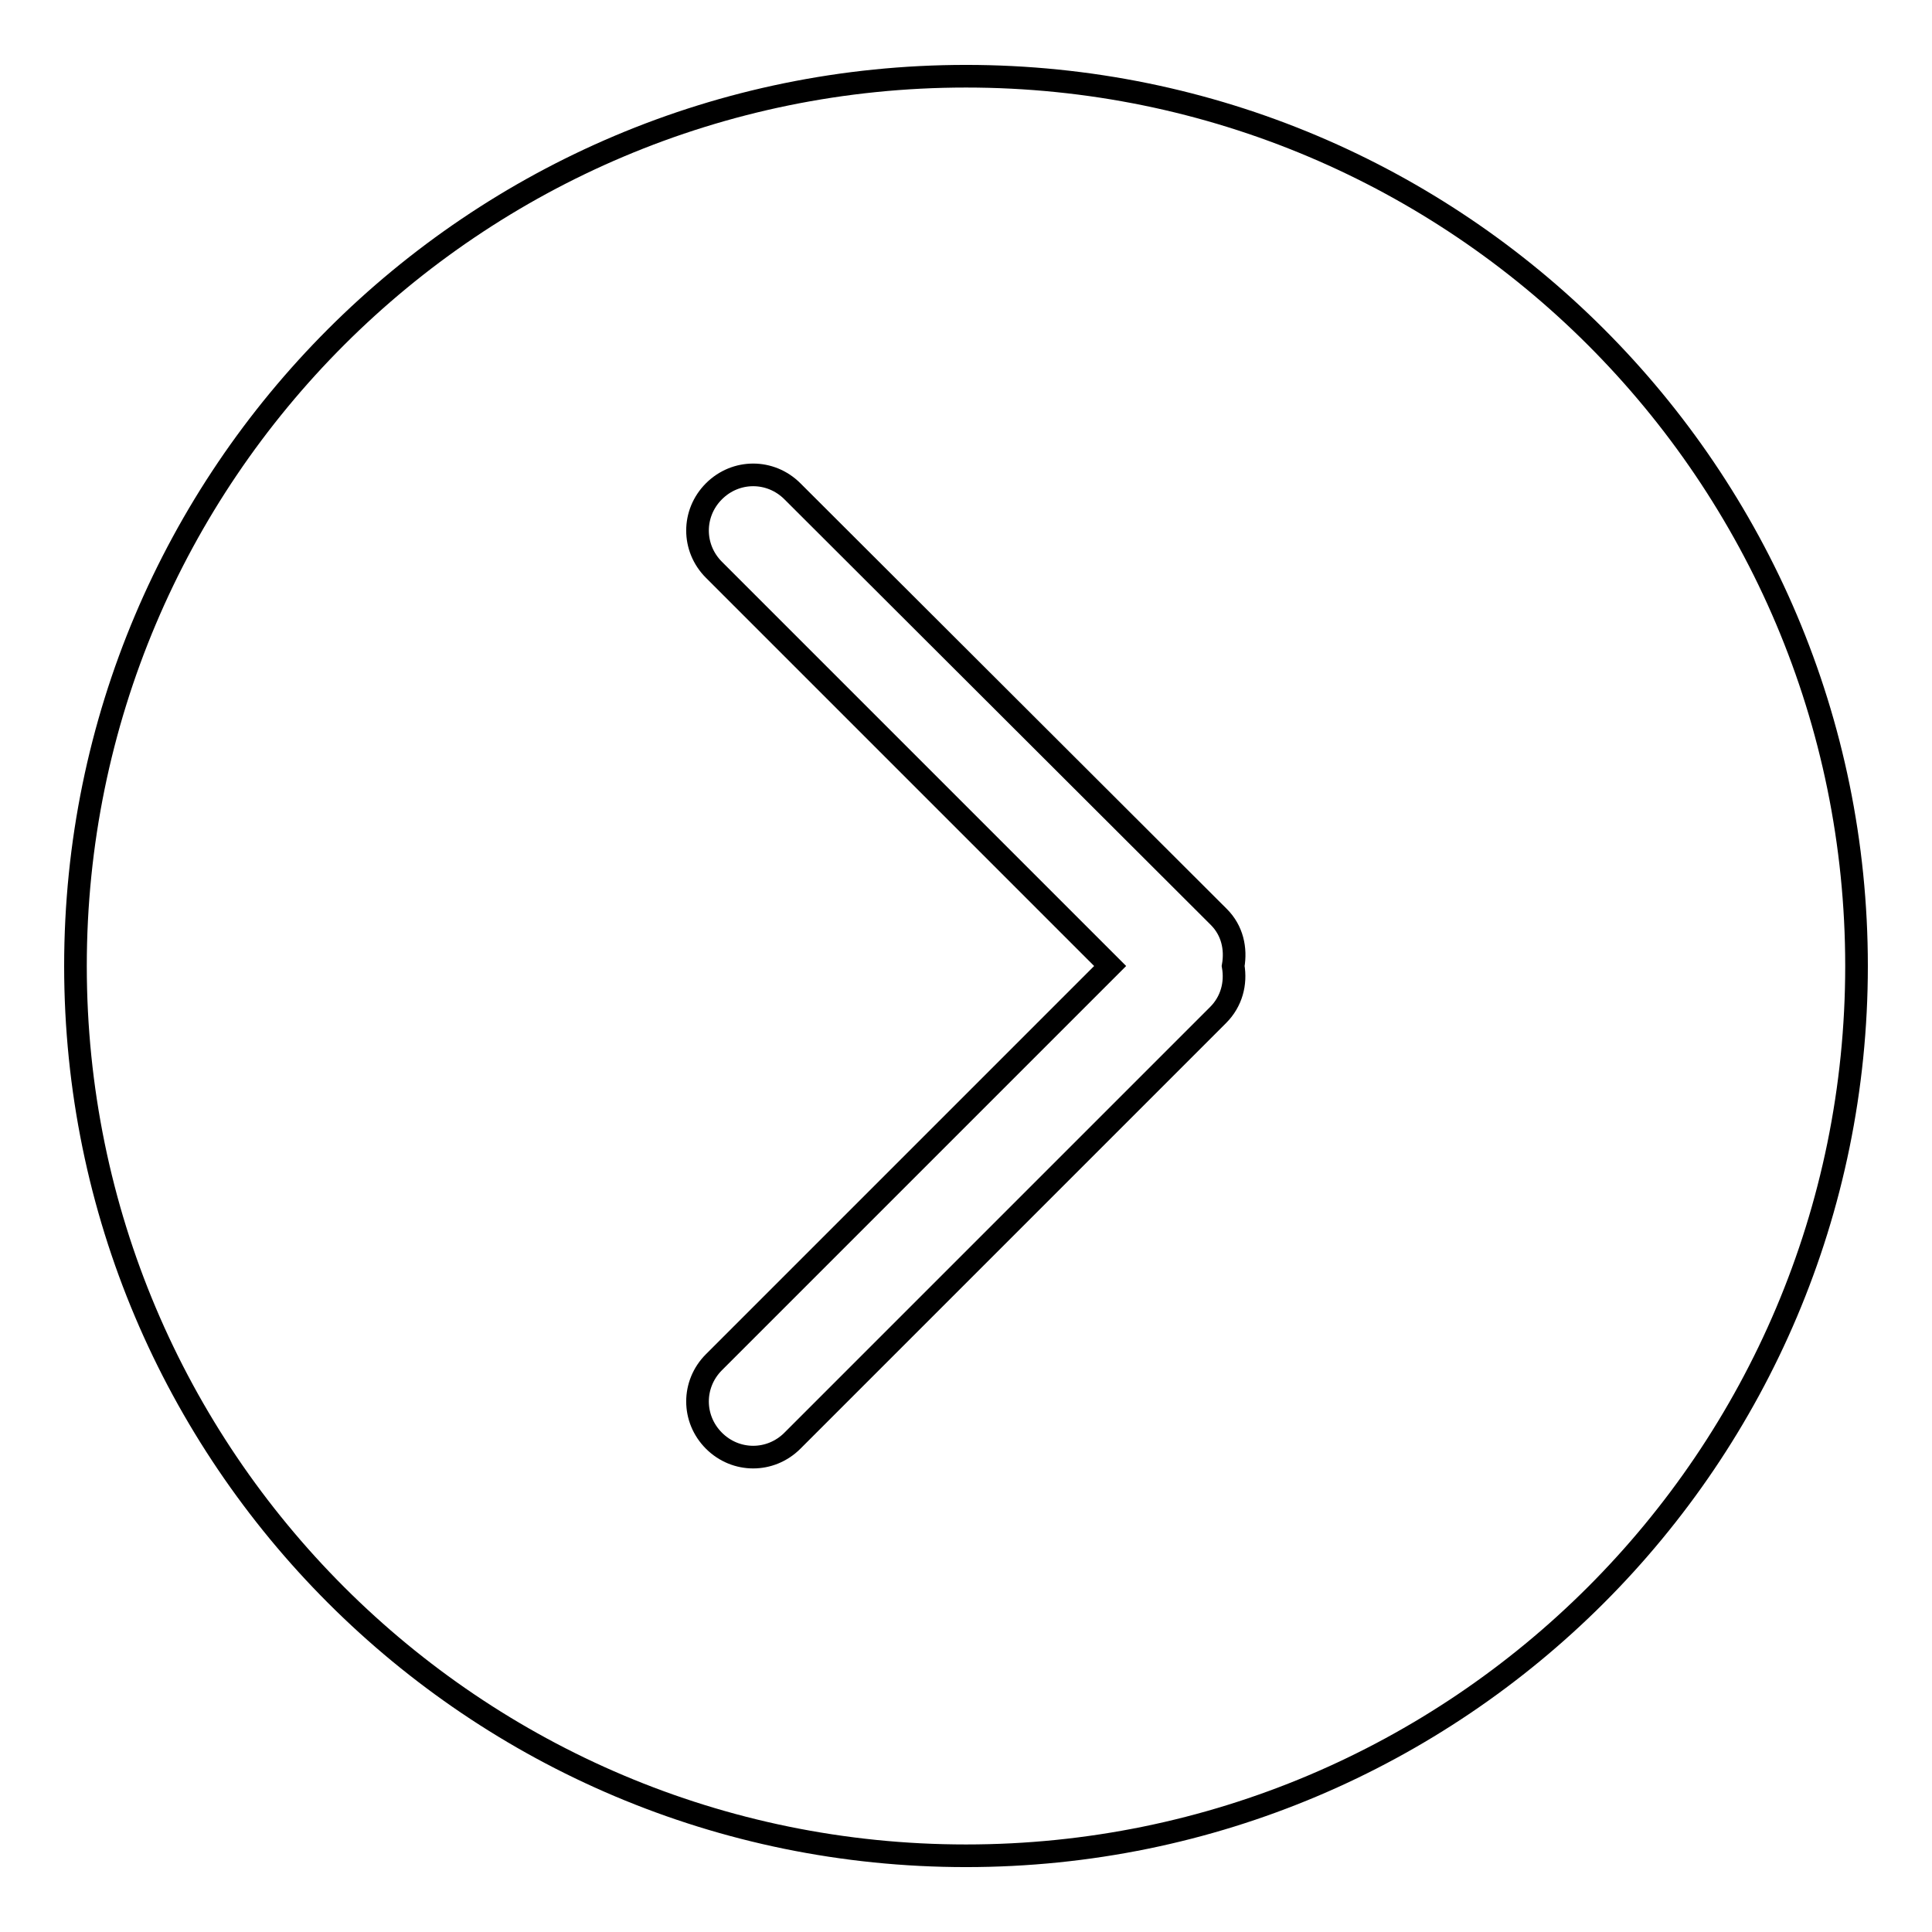
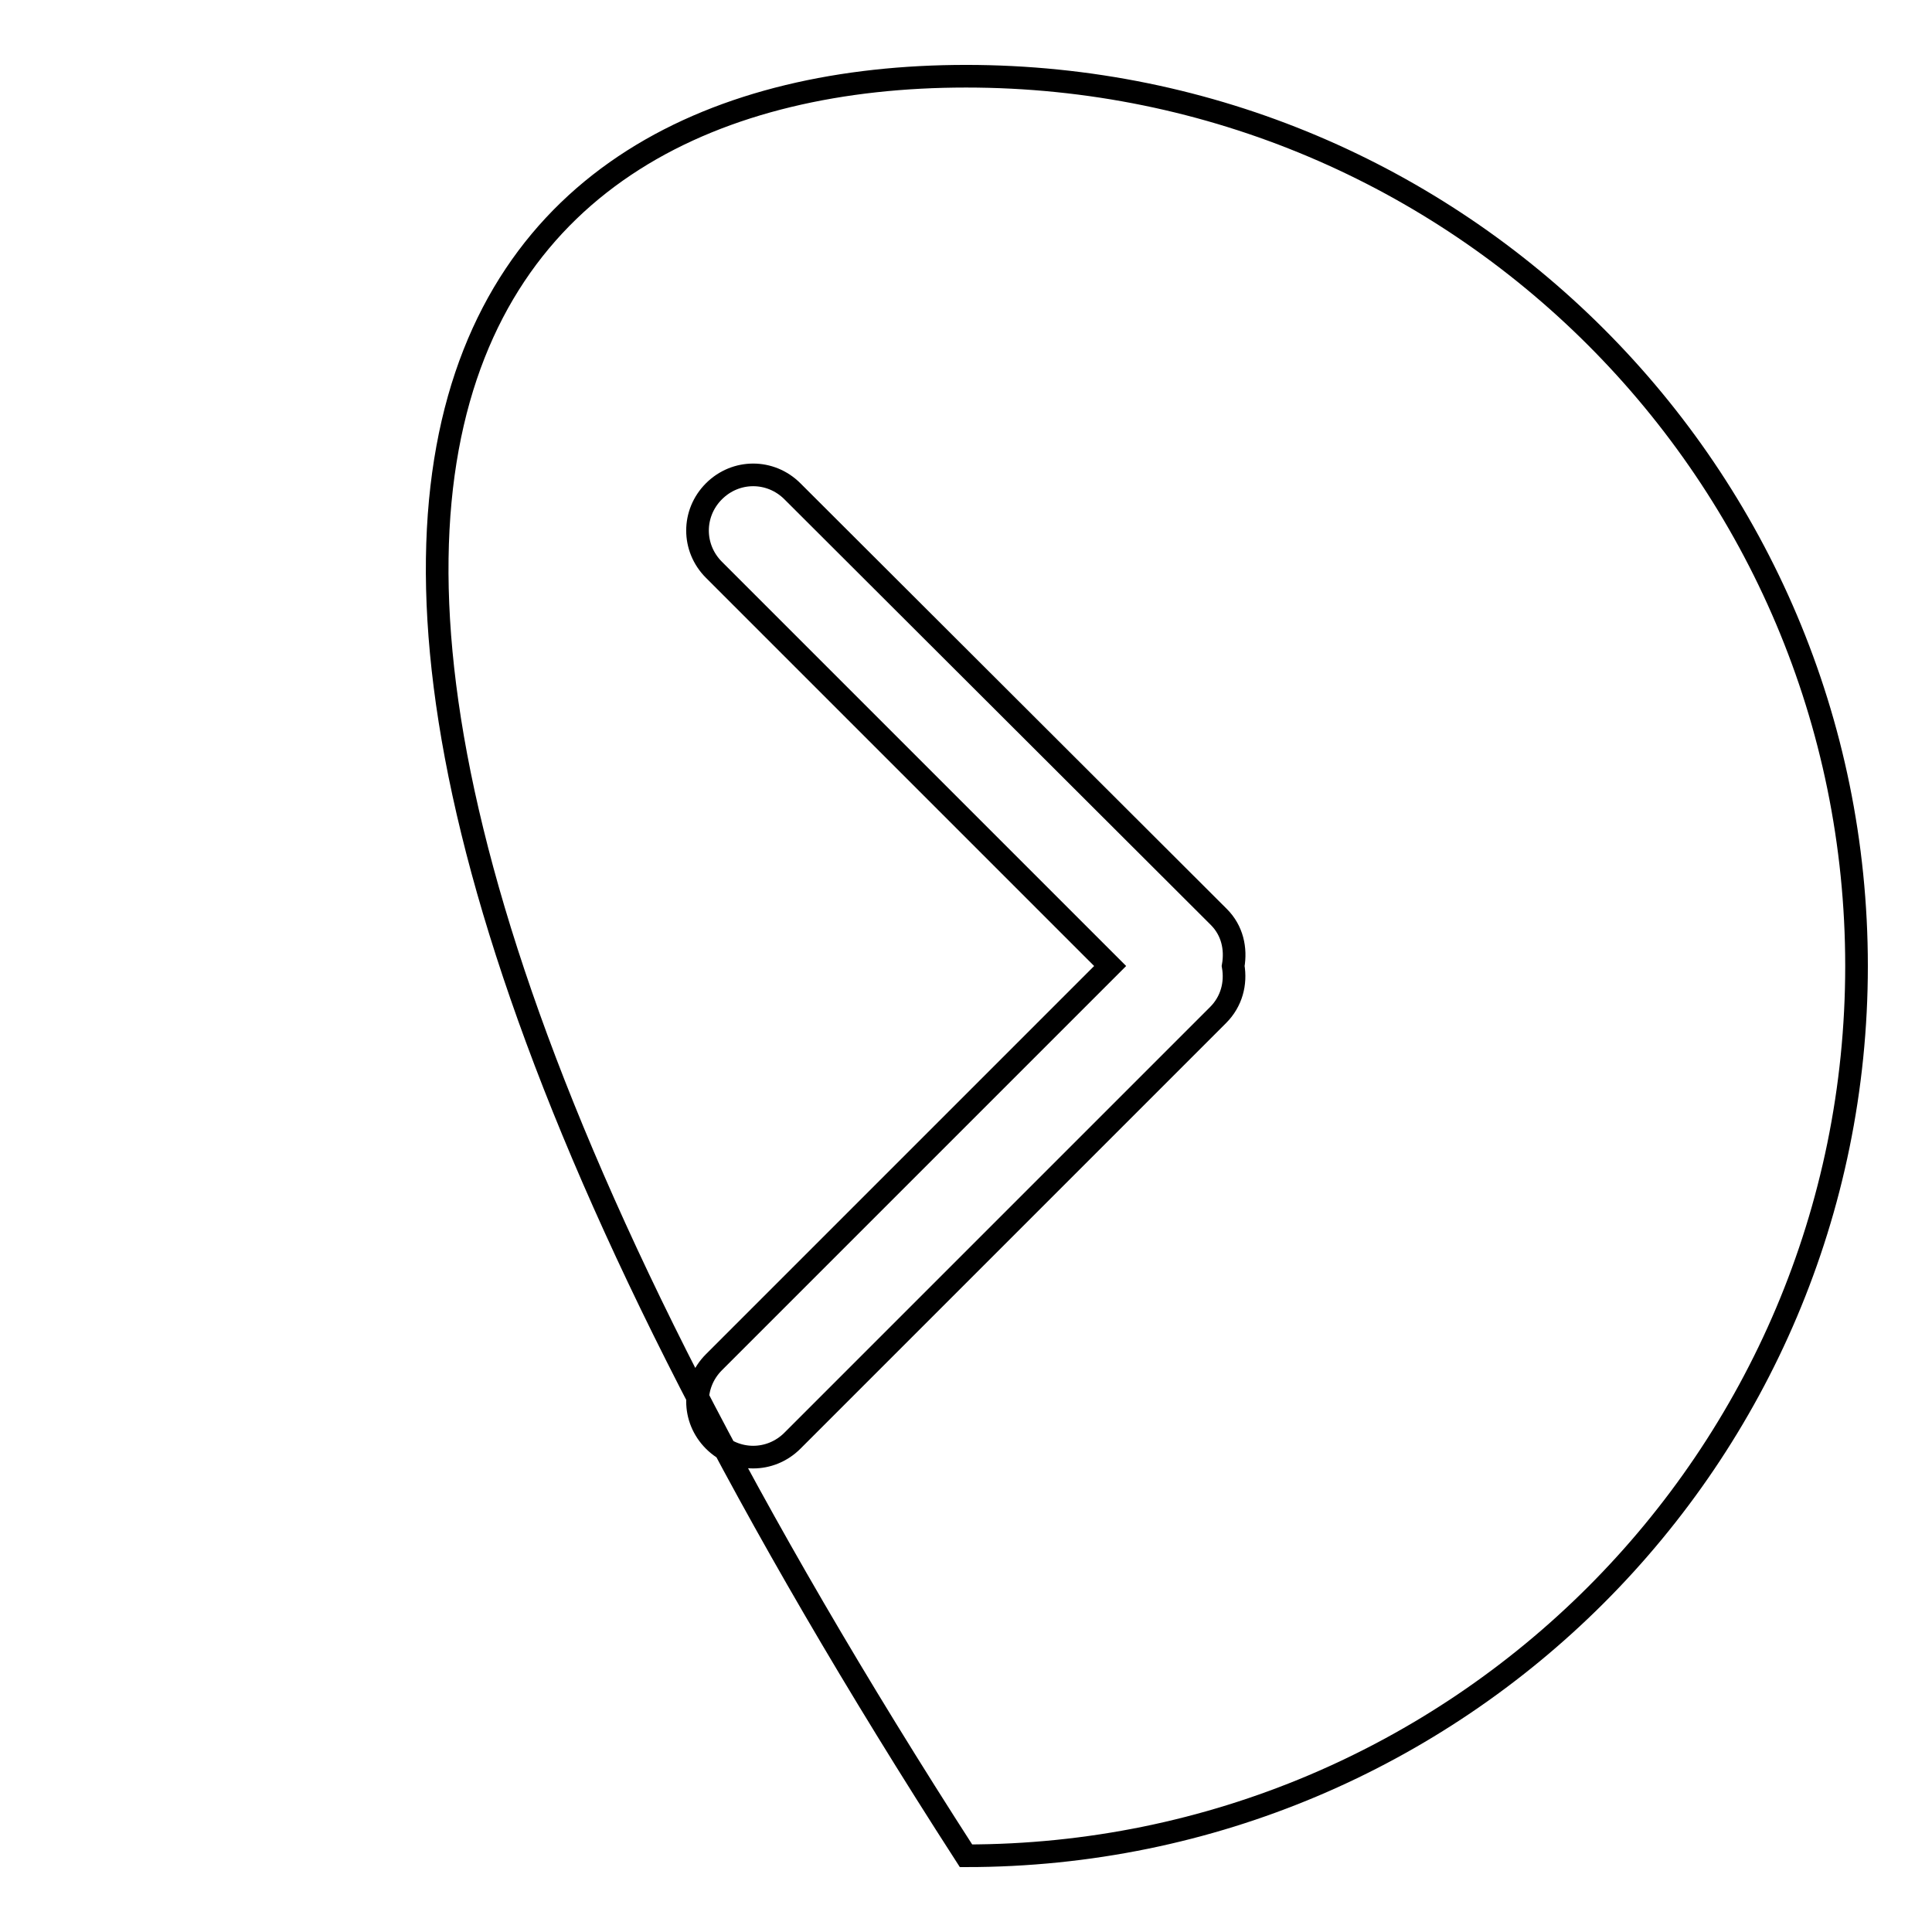
<svg xmlns="http://www.w3.org/2000/svg" version="1.1" x="0px" y="0px" viewBox="0 0 256 256" enable-background="new 0 0 256 256" xml:space="preserve">
  <g>
    <g>
-       <path stroke-width="3" fill-opacity="0" stroke="#000000" d="M128,245.9c-65.2,0-118-52.8-118-117.9C10,62.9,62.8,10.1,128,10.1c65.2,0,118,52.8,118,117.9C246,193.1,193.2,245.9,128,245.9z M161.4,134.5L105,190.9c-2.9,2.9-7.5,2.9-10.4,0c-2.9-2.9-2.9-7.5,0-10.4l52.5-52.5L94.6,75.5c-2.9-2.9-2.9-7.5,0-10.4c2.9-2.9,7.5-2.9,10.4,0l56.5,56.4c1.8,1.8,2.3,4.2,1.9,6.5C163.8,130.3,163.2,132.7,161.4,134.5z" />
+       <path stroke-width="3" fill-opacity="0" stroke="#000000" d="M128,245.9C10,62.9,62.8,10.1,128,10.1c65.2,0,118,52.8,118,117.9C246,193.1,193.2,245.9,128,245.9z M161.4,134.5L105,190.9c-2.9,2.9-7.5,2.9-10.4,0c-2.9-2.9-2.9-7.5,0-10.4l52.5-52.5L94.6,75.5c-2.9-2.9-2.9-7.5,0-10.4c2.9-2.9,7.5-2.9,10.4,0l56.5,56.4c1.8,1.8,2.3,4.2,1.9,6.5C163.8,130.3,163.2,132.7,161.4,134.5z" />
    </g>
  </g>
</svg>